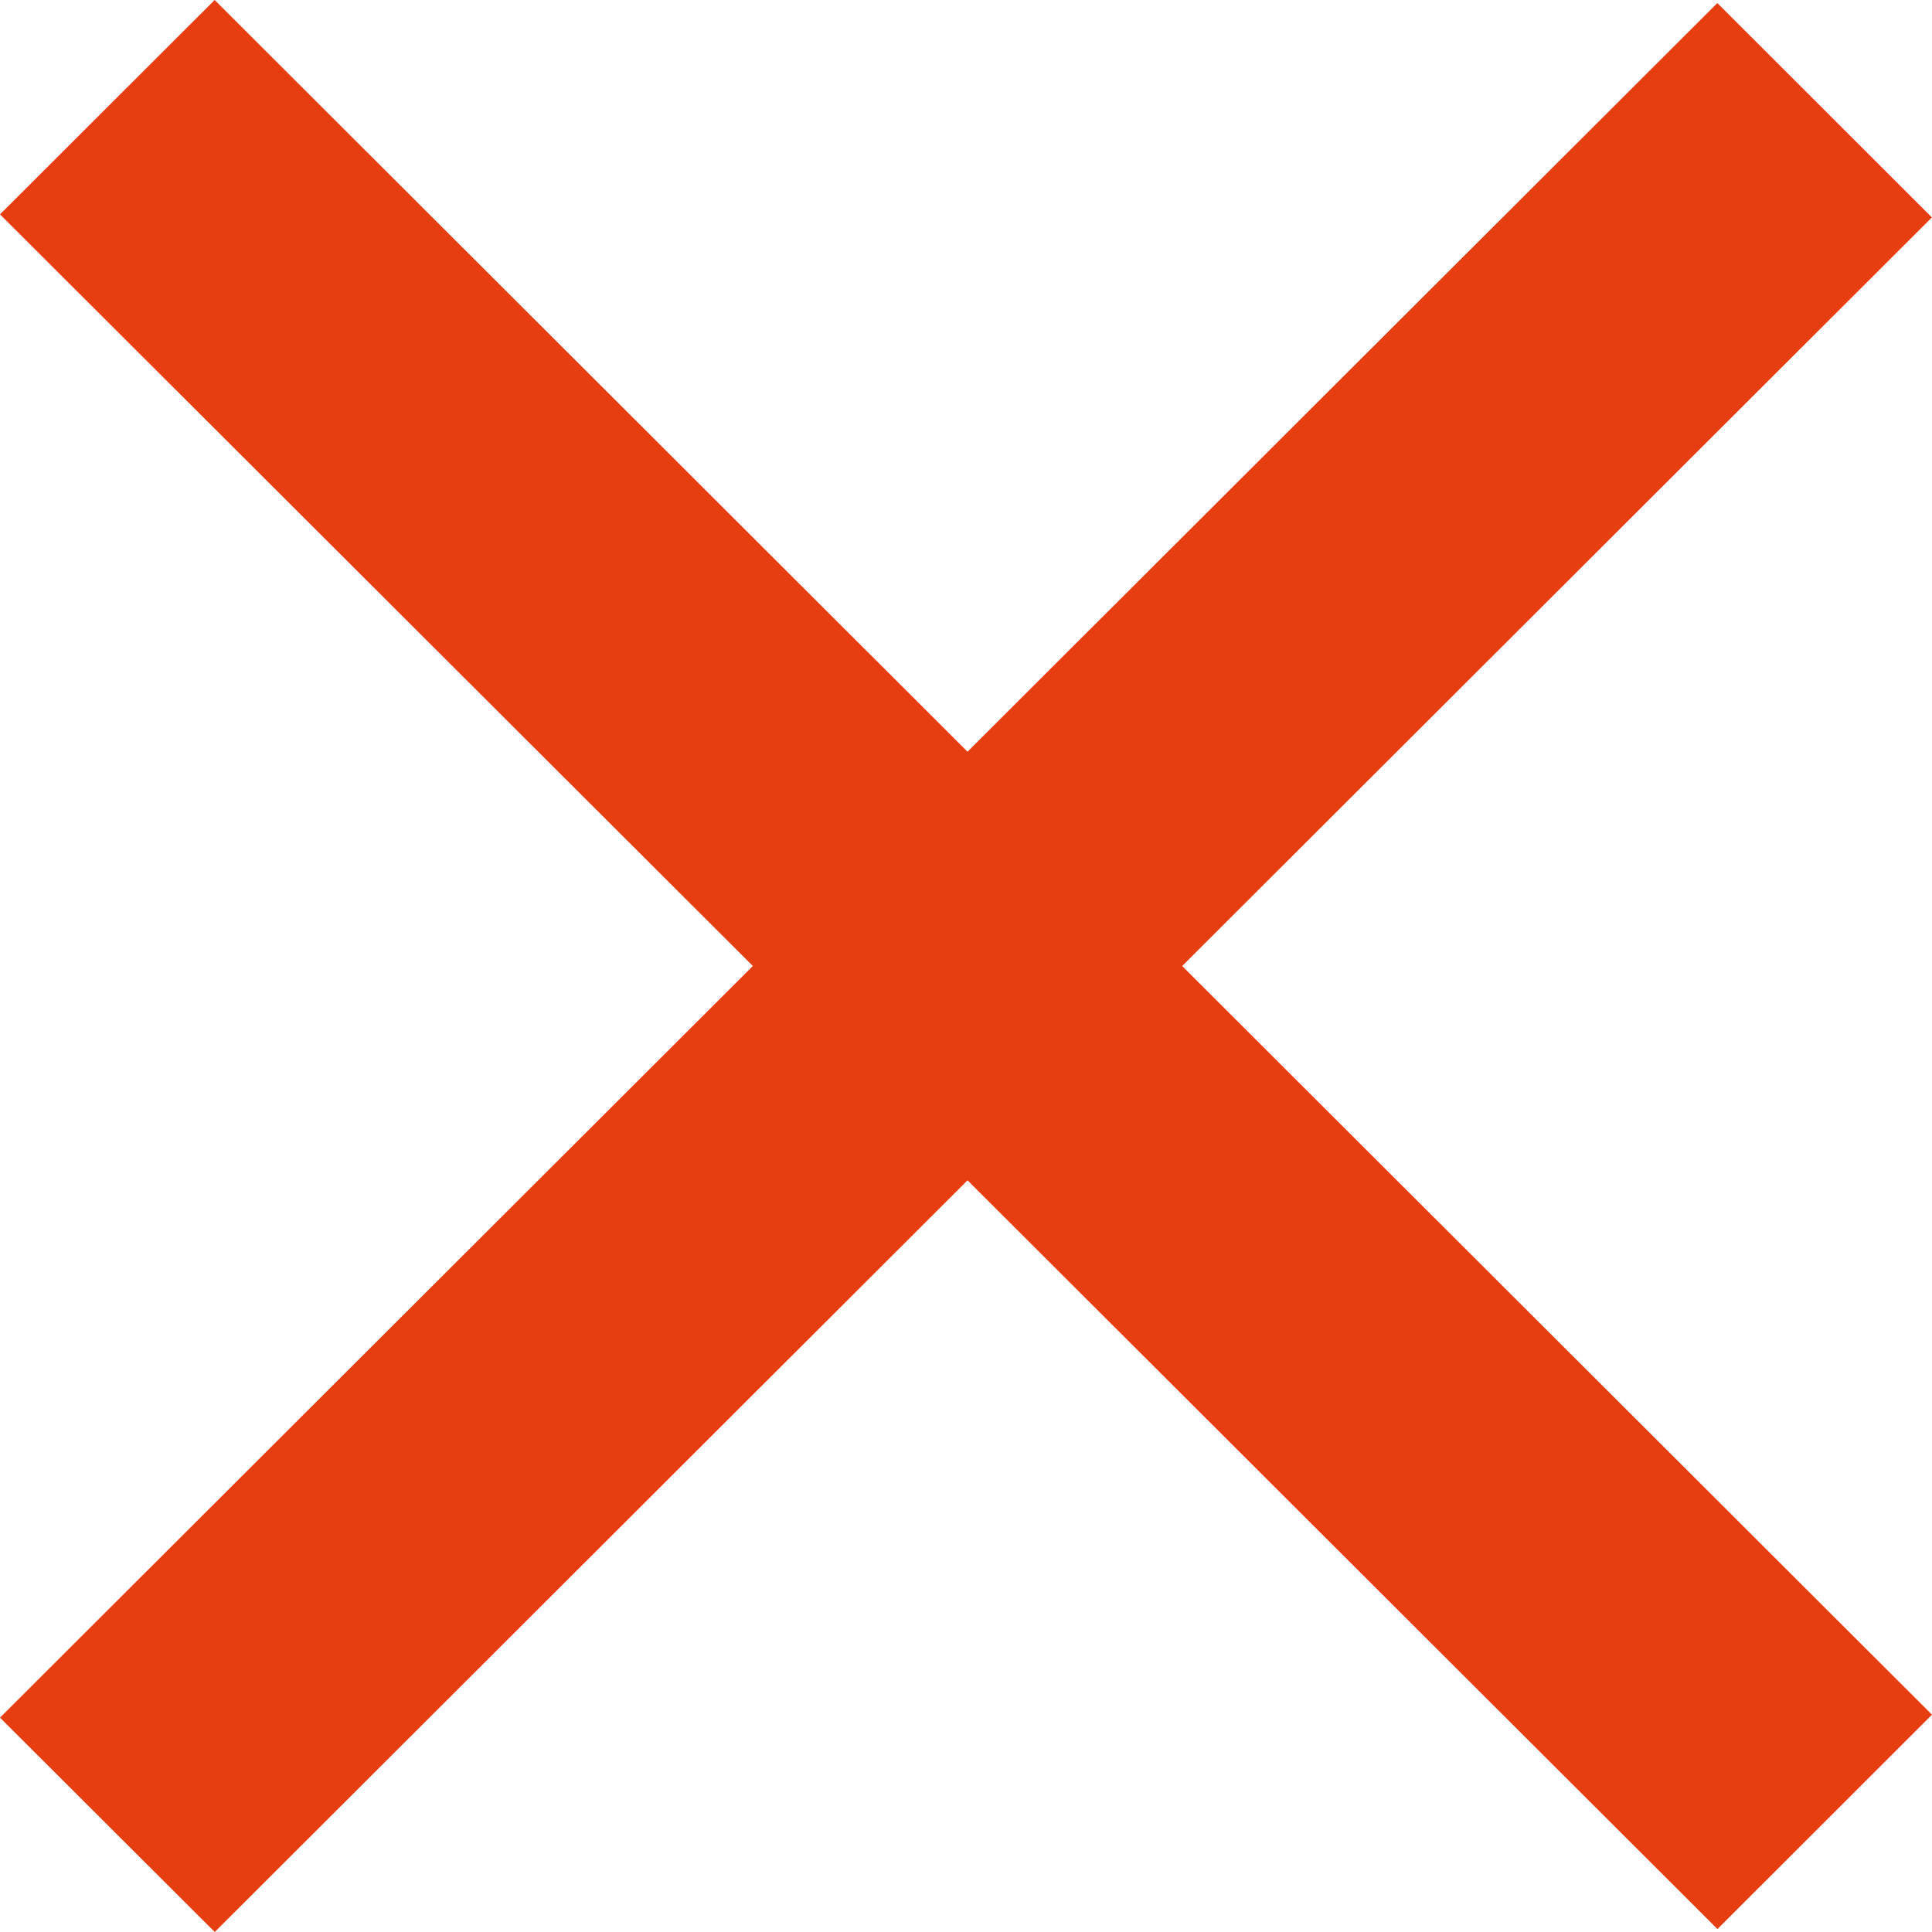
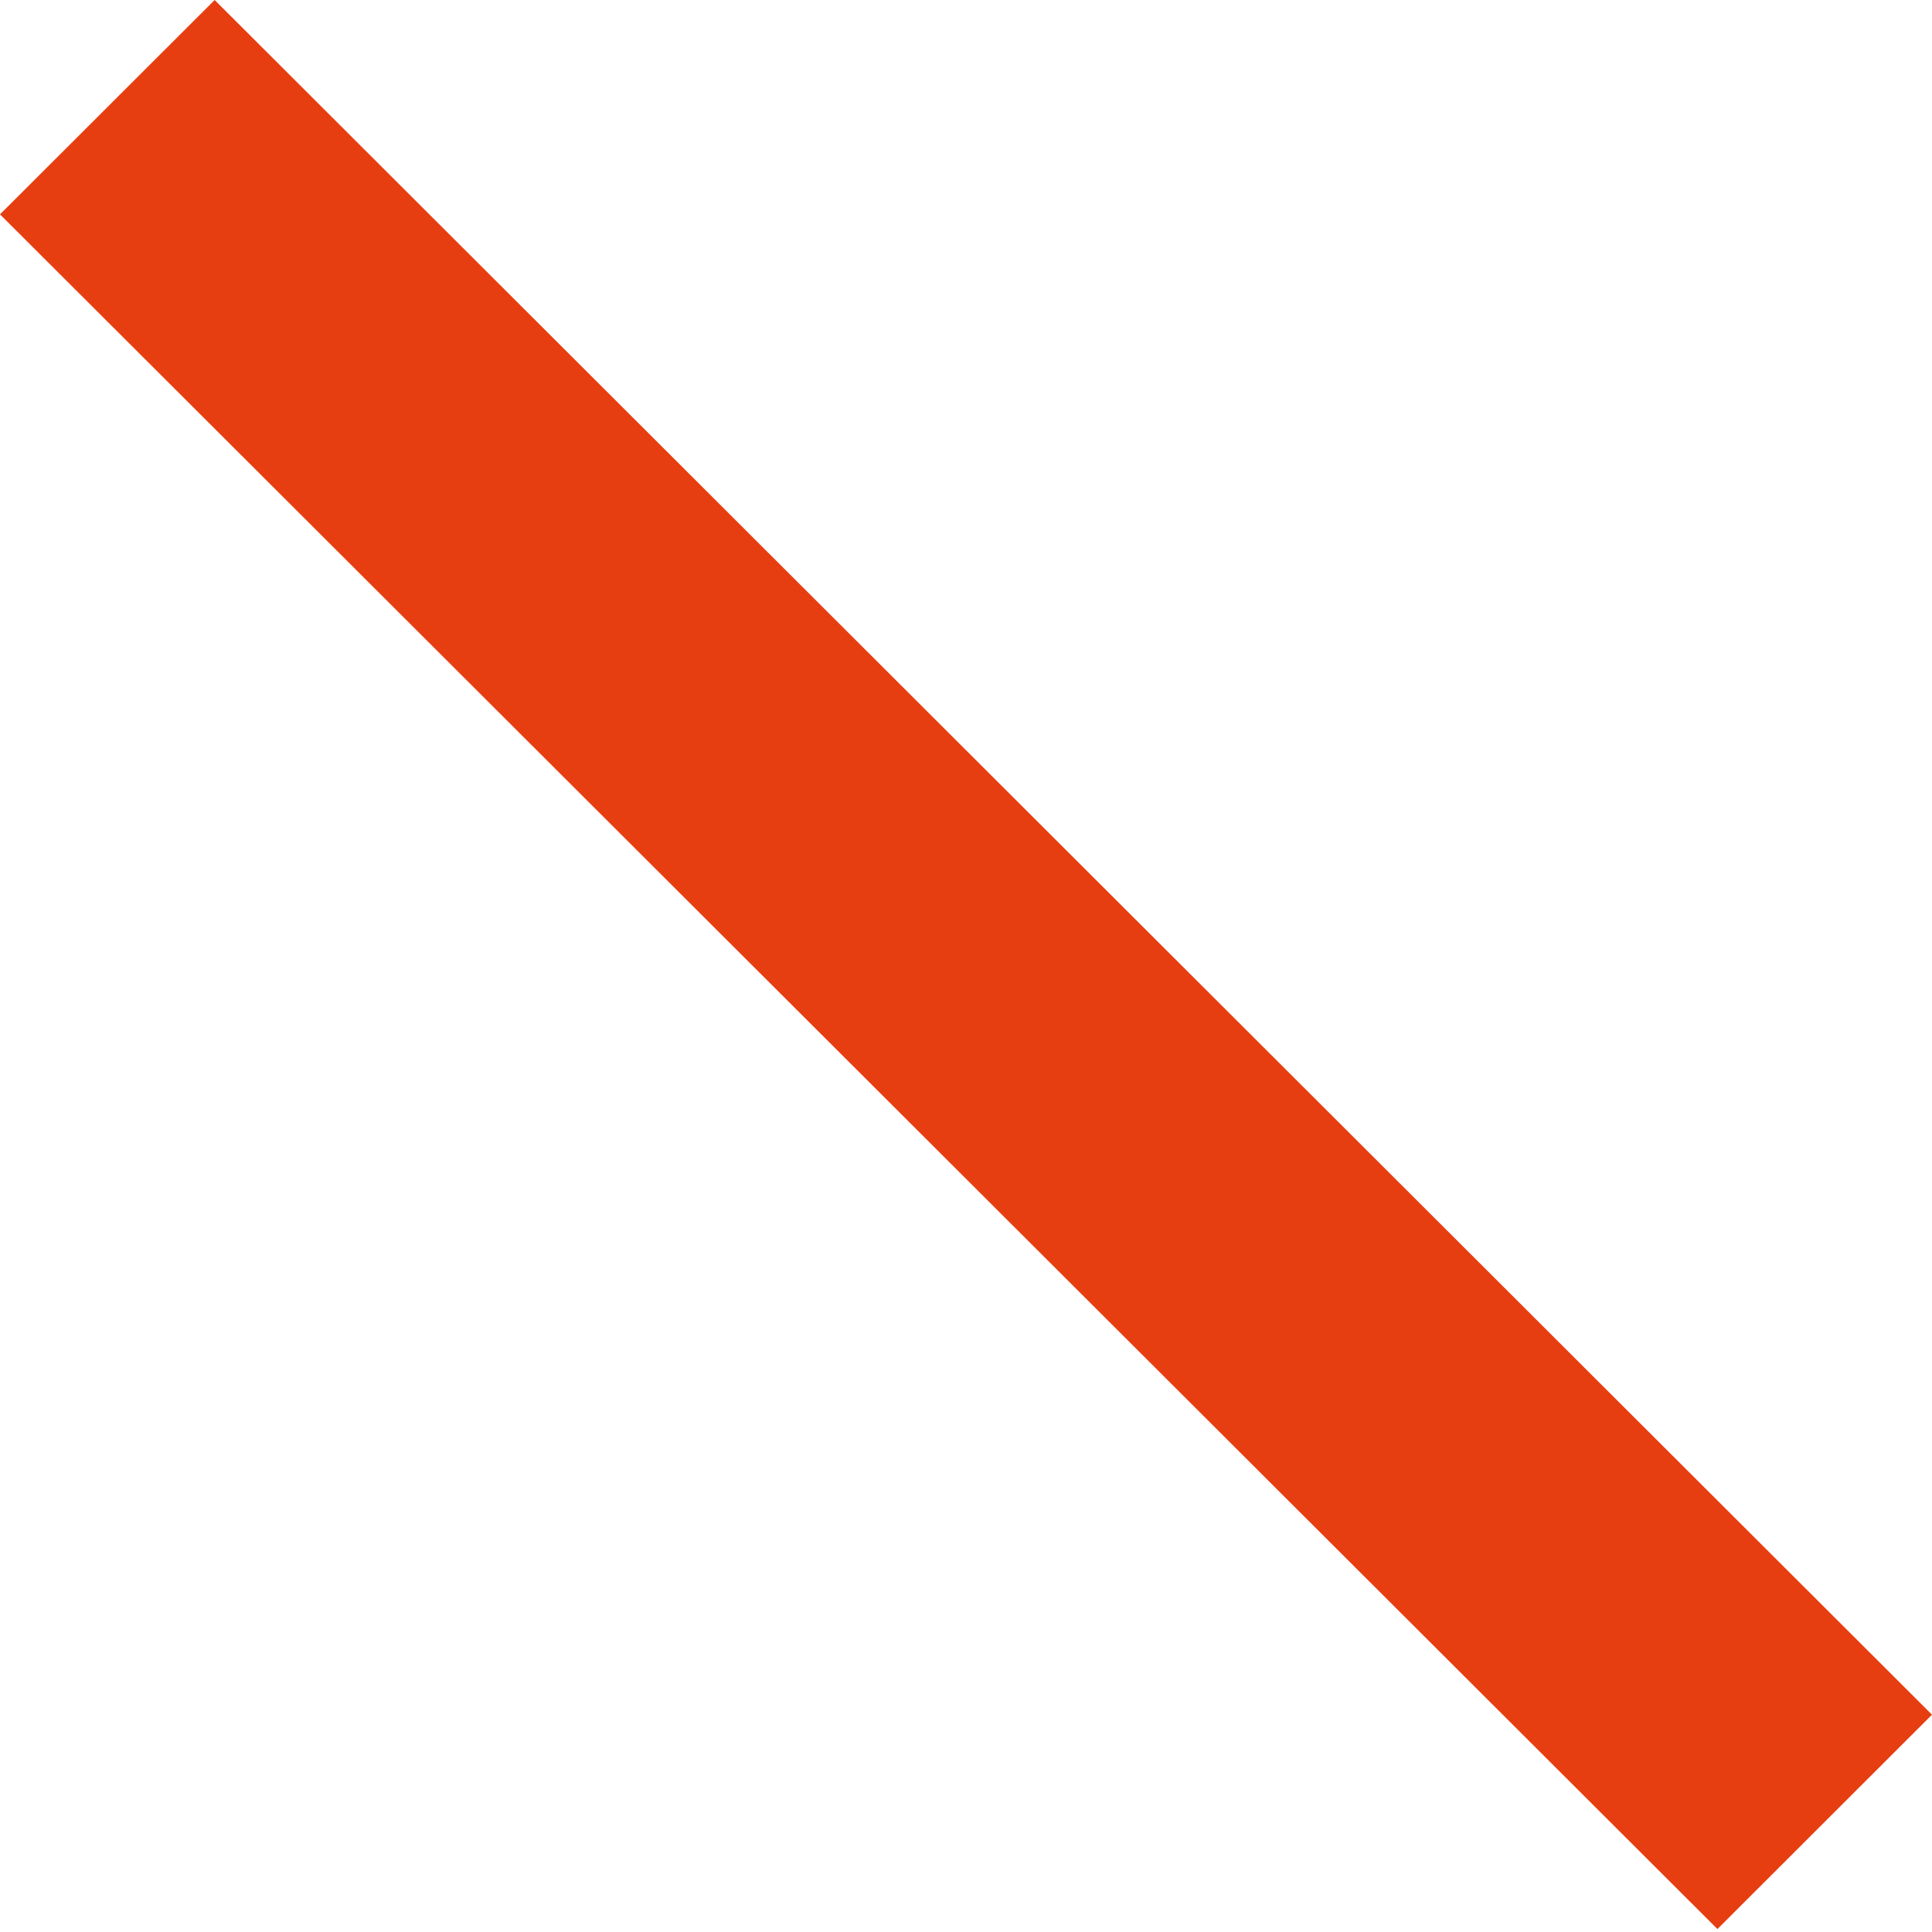
<svg xmlns="http://www.w3.org/2000/svg" width="19" height="19" viewBox="0 0 19 19" fill="none">
  <path fill="#E73E11" d="M2.111 0L19 16.863l-2.11 2.108L0 2.108z" />
-   <path fill="#E73E11" d="M0 16.892L16.889.03l2.11 2.108L2.112 19z" />
</svg>